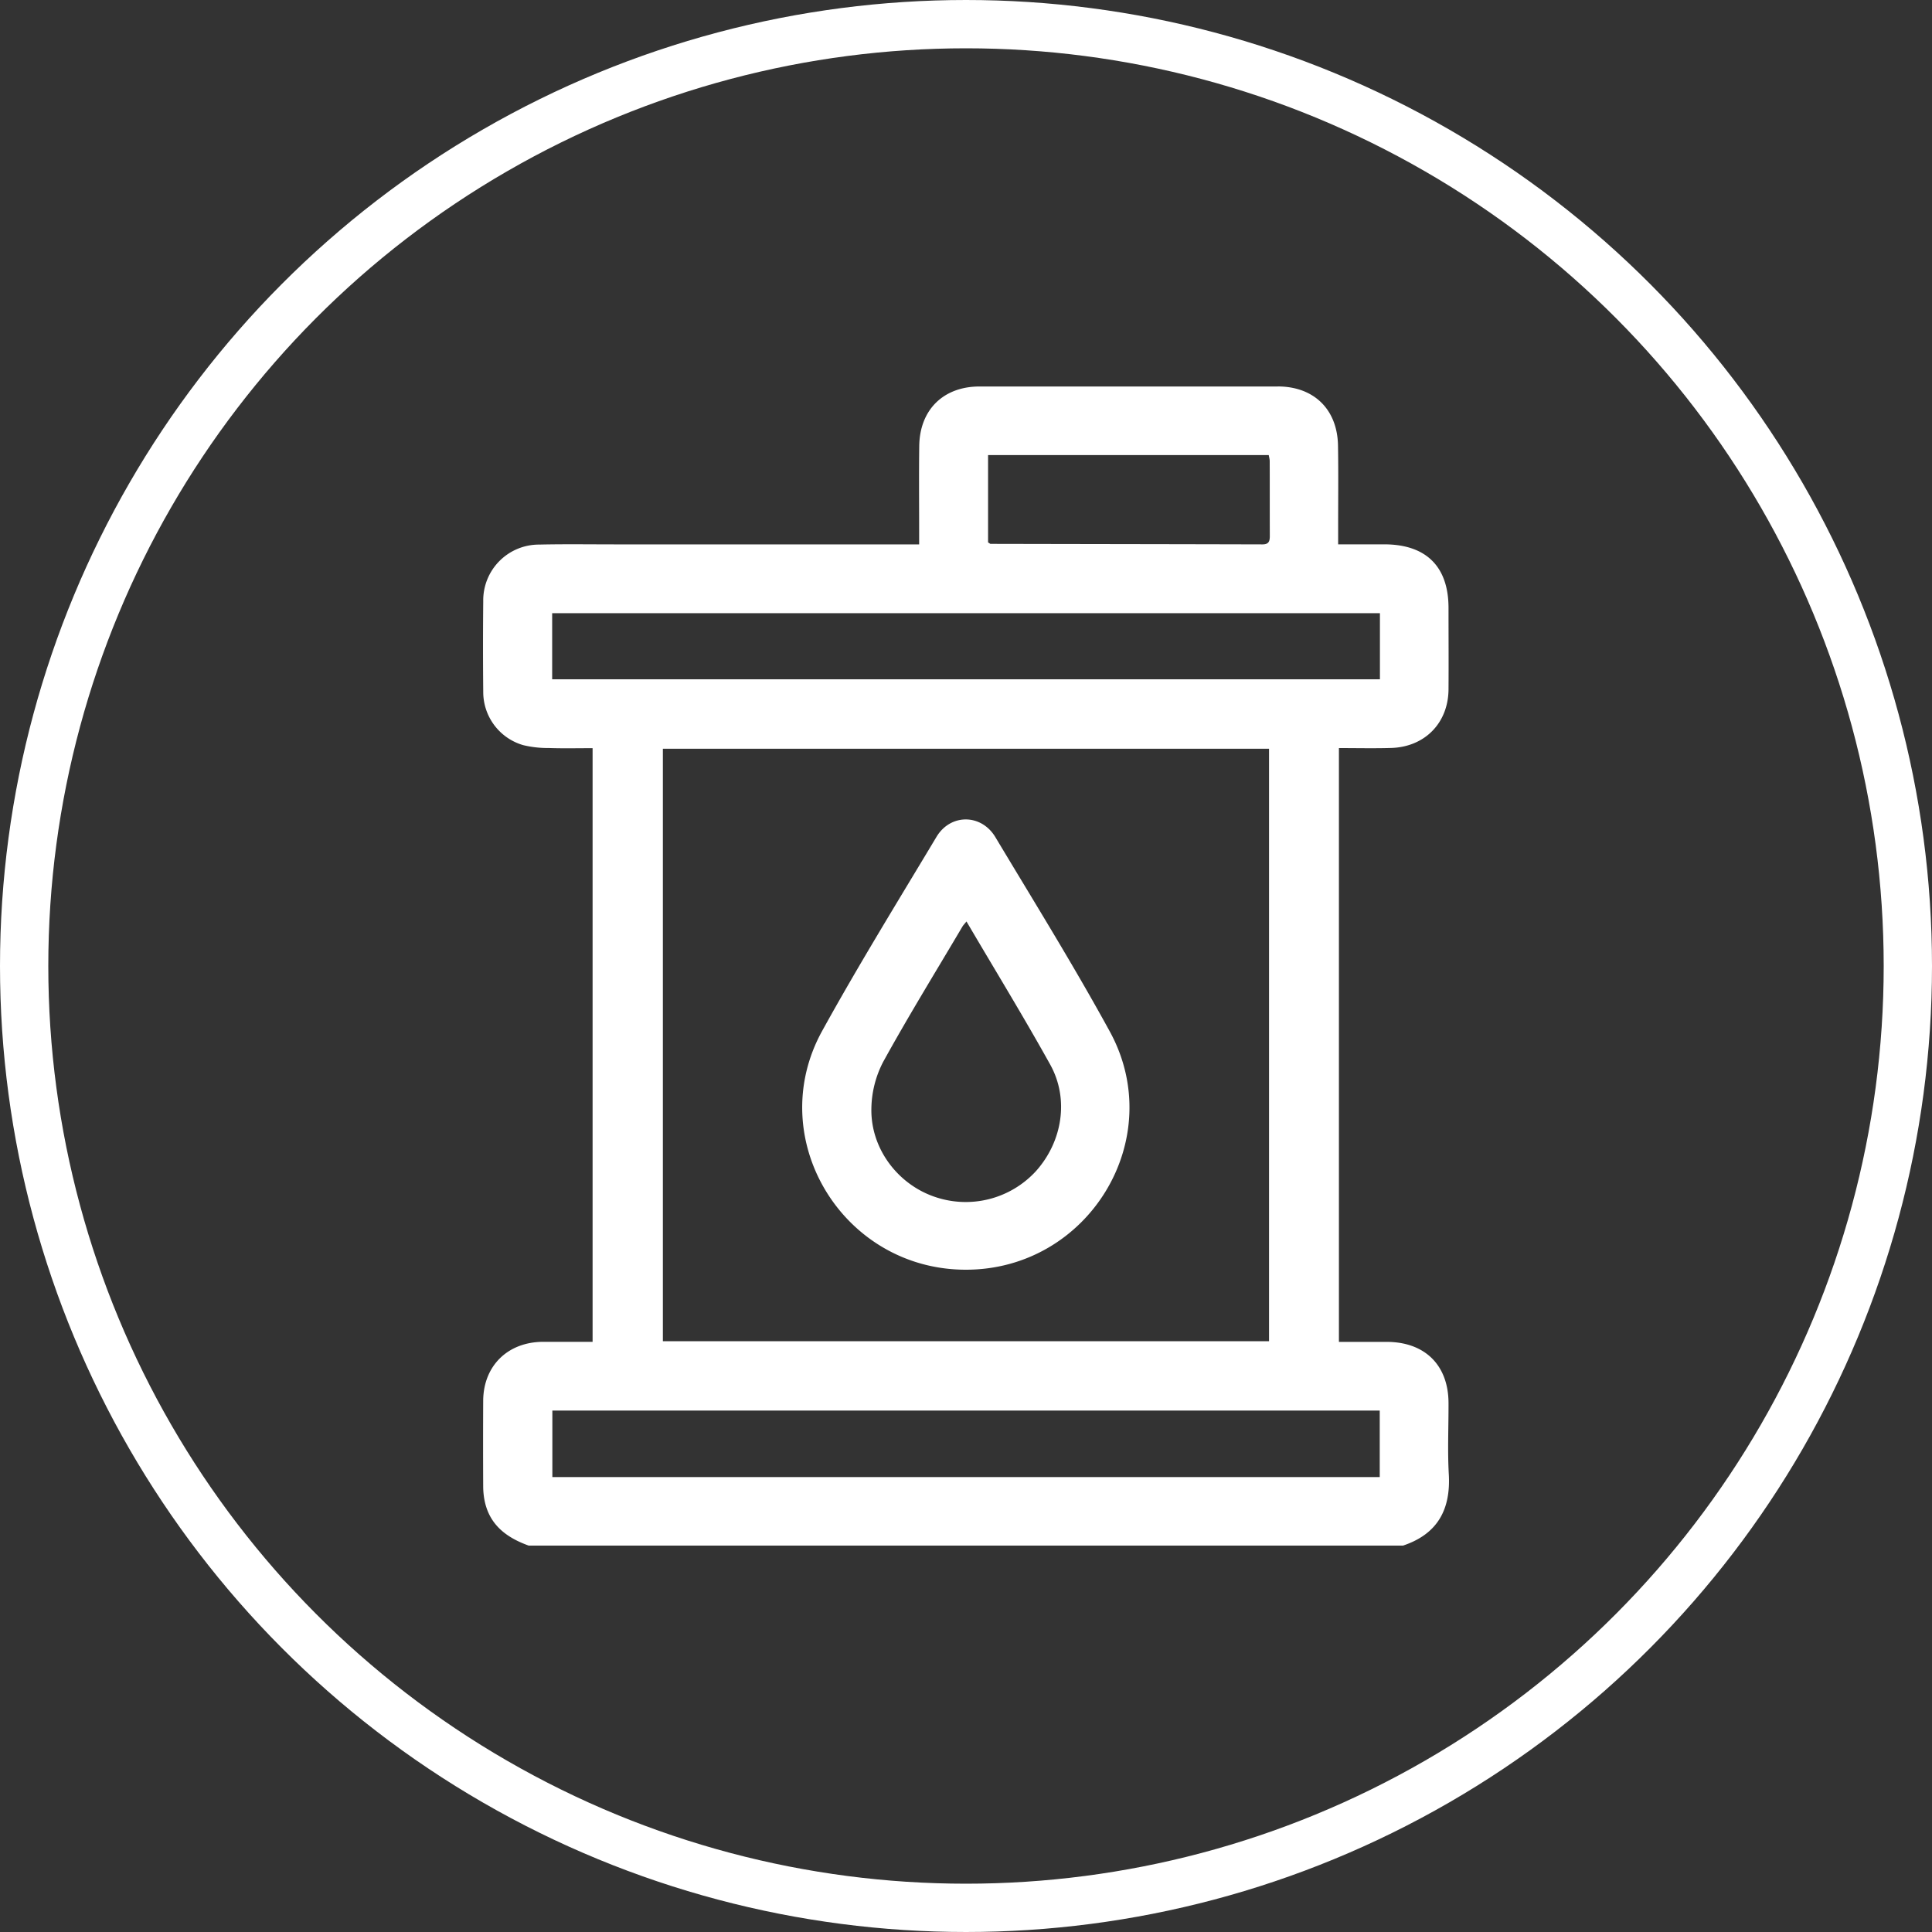
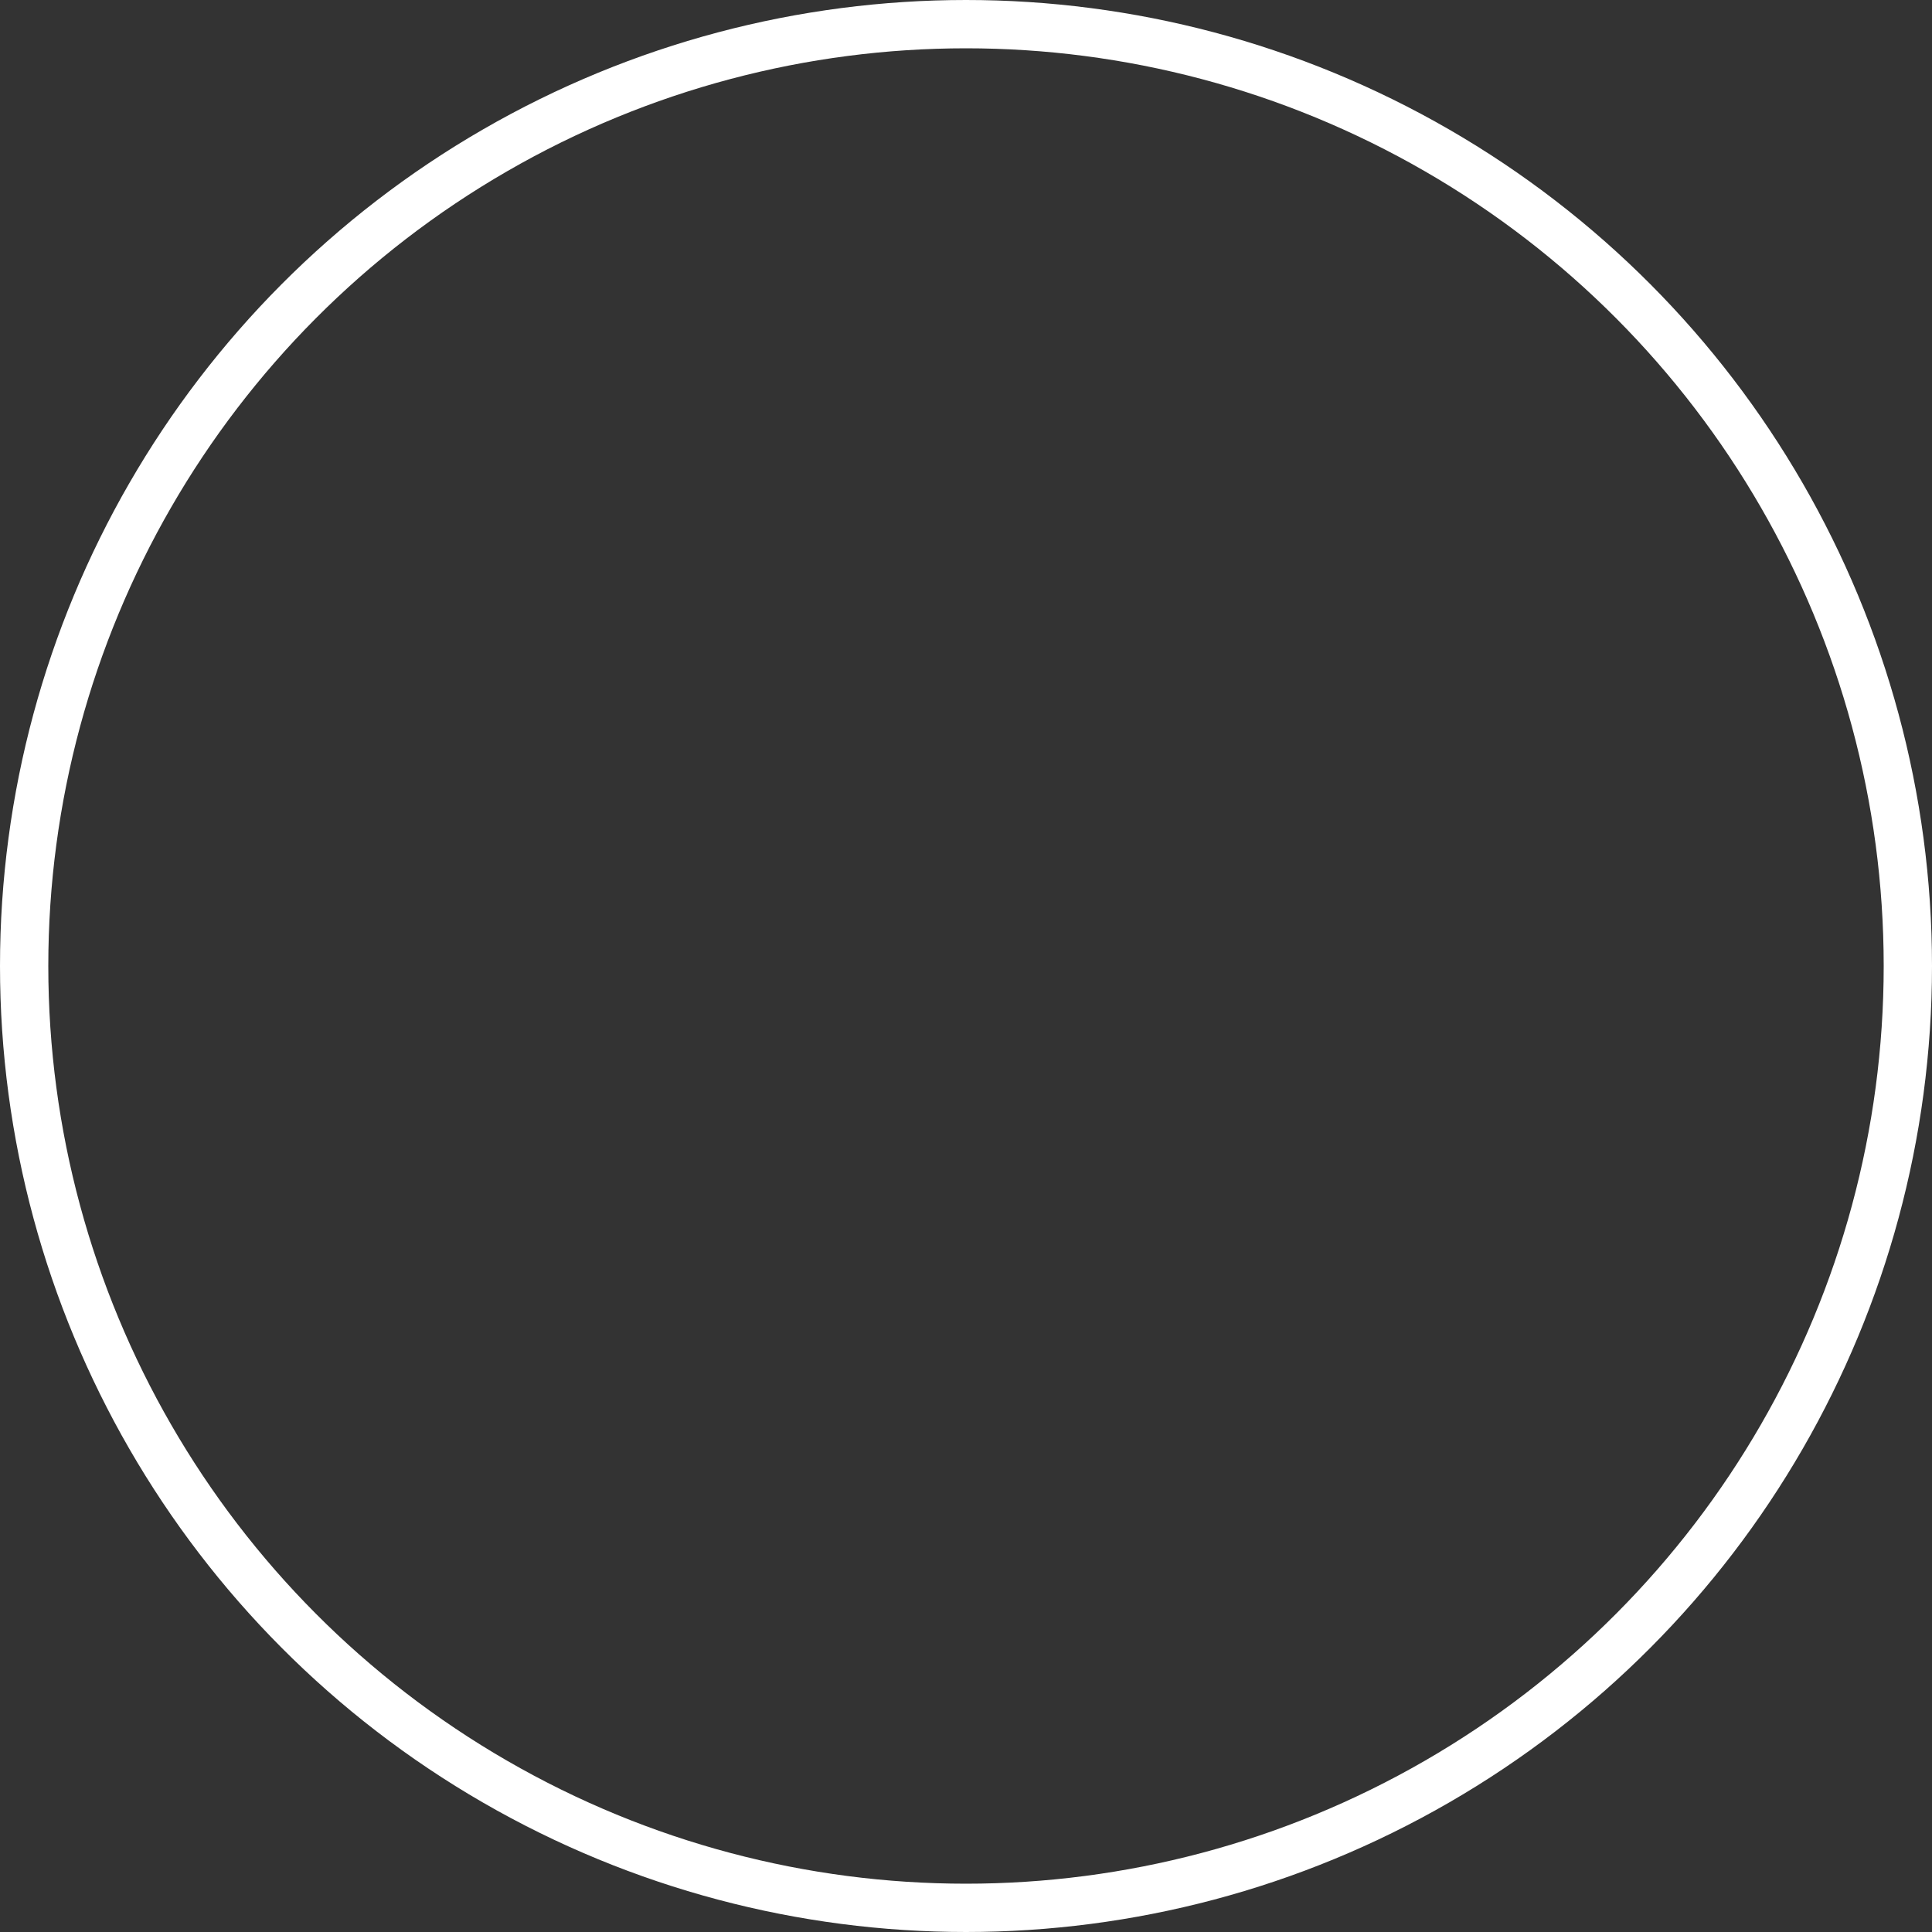
<svg xmlns="http://www.w3.org/2000/svg" width="40" height="40" viewBox="0 0 40 40">
  <rect x="0" y="0" width="40" height="40" fill="#333333" stroke="none" />
  <g fill="none" fill-rule="evenodd">
    <circle stroke="#FFF" cx="20" cy="20" r="19.5" />
-     <path d="M26.454 8.001c.75 0 1.237.476 1.248 1.228.01.586.002 1.172.003 1.758v.283h.962c.861.003 1.323.462 1.323 1.317 0 .563.004 1.125 0 1.688-.006.697-.495 1.194-1.197 1.211-.351.01-.703.002-1.072.002v12.294h.987c.793.001 1.28.482 1.282 1.266.002.492-.022.985.006 1.476.041.73-.233 1.237-.948 1.476H10.946c-.45-.162-.804-.42-.91-.917-.021-.098-.031-.2-.032-.301a176.33 176.33 0 0 1 0-1.781c.004-.721.506-1.215 1.235-1.22h1.03V15.49c-.298 0-.601.007-.904-.003a2.185 2.185 0 0 1-.534-.06 1.145 1.145 0 0 1-.826-1.105 94.051 94.051 0 0 1 0-1.875 1.154 1.154 0 0 1 1.156-1.172c.534-.012 1.068-.004 1.602-.004h6.267v-.281c0-.586-.006-1.172.002-1.758.01-.748.5-1.23 1.247-1.23h6.175zm2.112 21.203h-17.13v1.377h17.13v-1.377zm-2.292-13.702h-12.55v12.266h12.55V15.502zm-5.666 1.83c.8 1.335 1.621 2.657 2.367 4.02 1.22 2.227-.436 4.939-2.981 4.936-2.546-.002-4.197-2.718-2.973-4.942.75-1.36 1.568-2.685 2.367-4.018.29-.486.929-.482 1.22.004zm-.598 1.746c-.043.053-.064.074-.08.099-.552.934-1.123 1.86-1.646 2.81a2.159 2.159 0 0 0-.243.96c-.018.814.524 1.547 1.277 1.82a1.973 1.973 0 0 0 2.132-.522c.545-.61.689-1.49.294-2.203-.55-.99-1.142-1.956-1.734-2.964zm8.56-6.383H11.432v1.369H28.57v-1.37zm-2.303-3.273h-5.81v1.808c.037.023.043.03.05.03 1.877.004 3.754.006 5.631.011.135 0 .152-.07.152-.177-.002-.515 0-1.03-.002-1.546 0-.044-.014-.086-.02-.126z" fill="#FFF" />
  </g>
</svg>